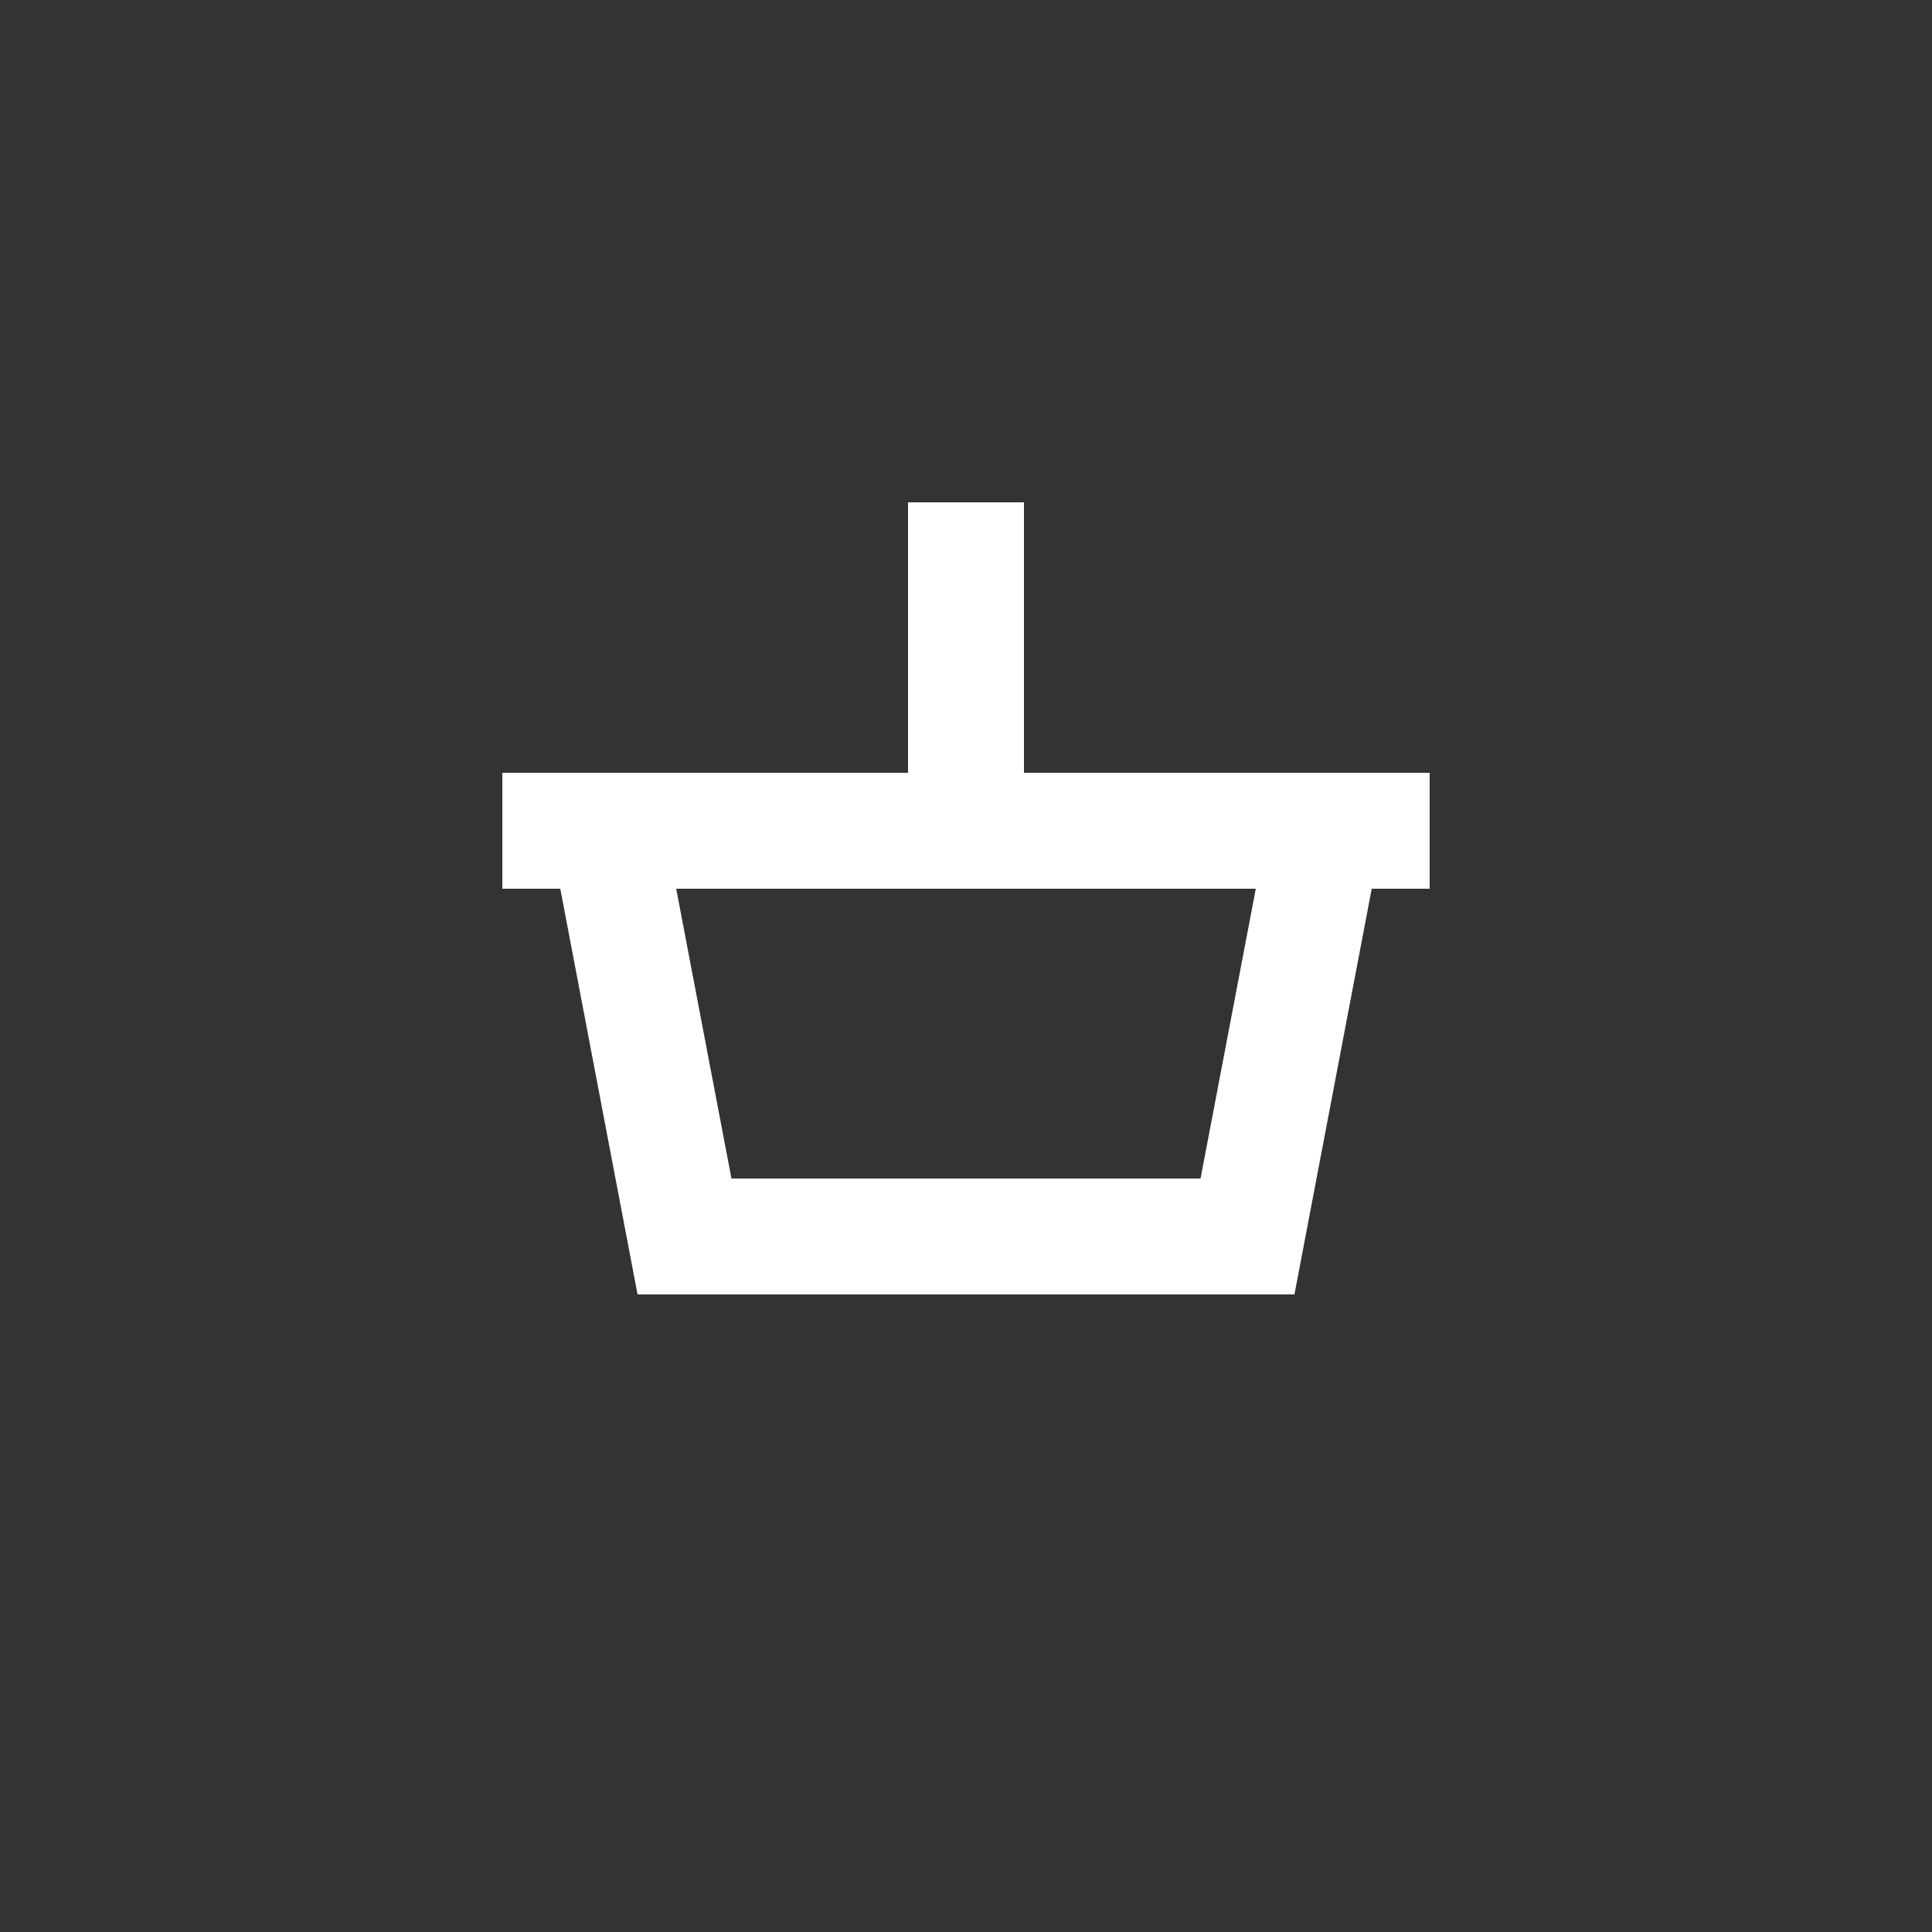
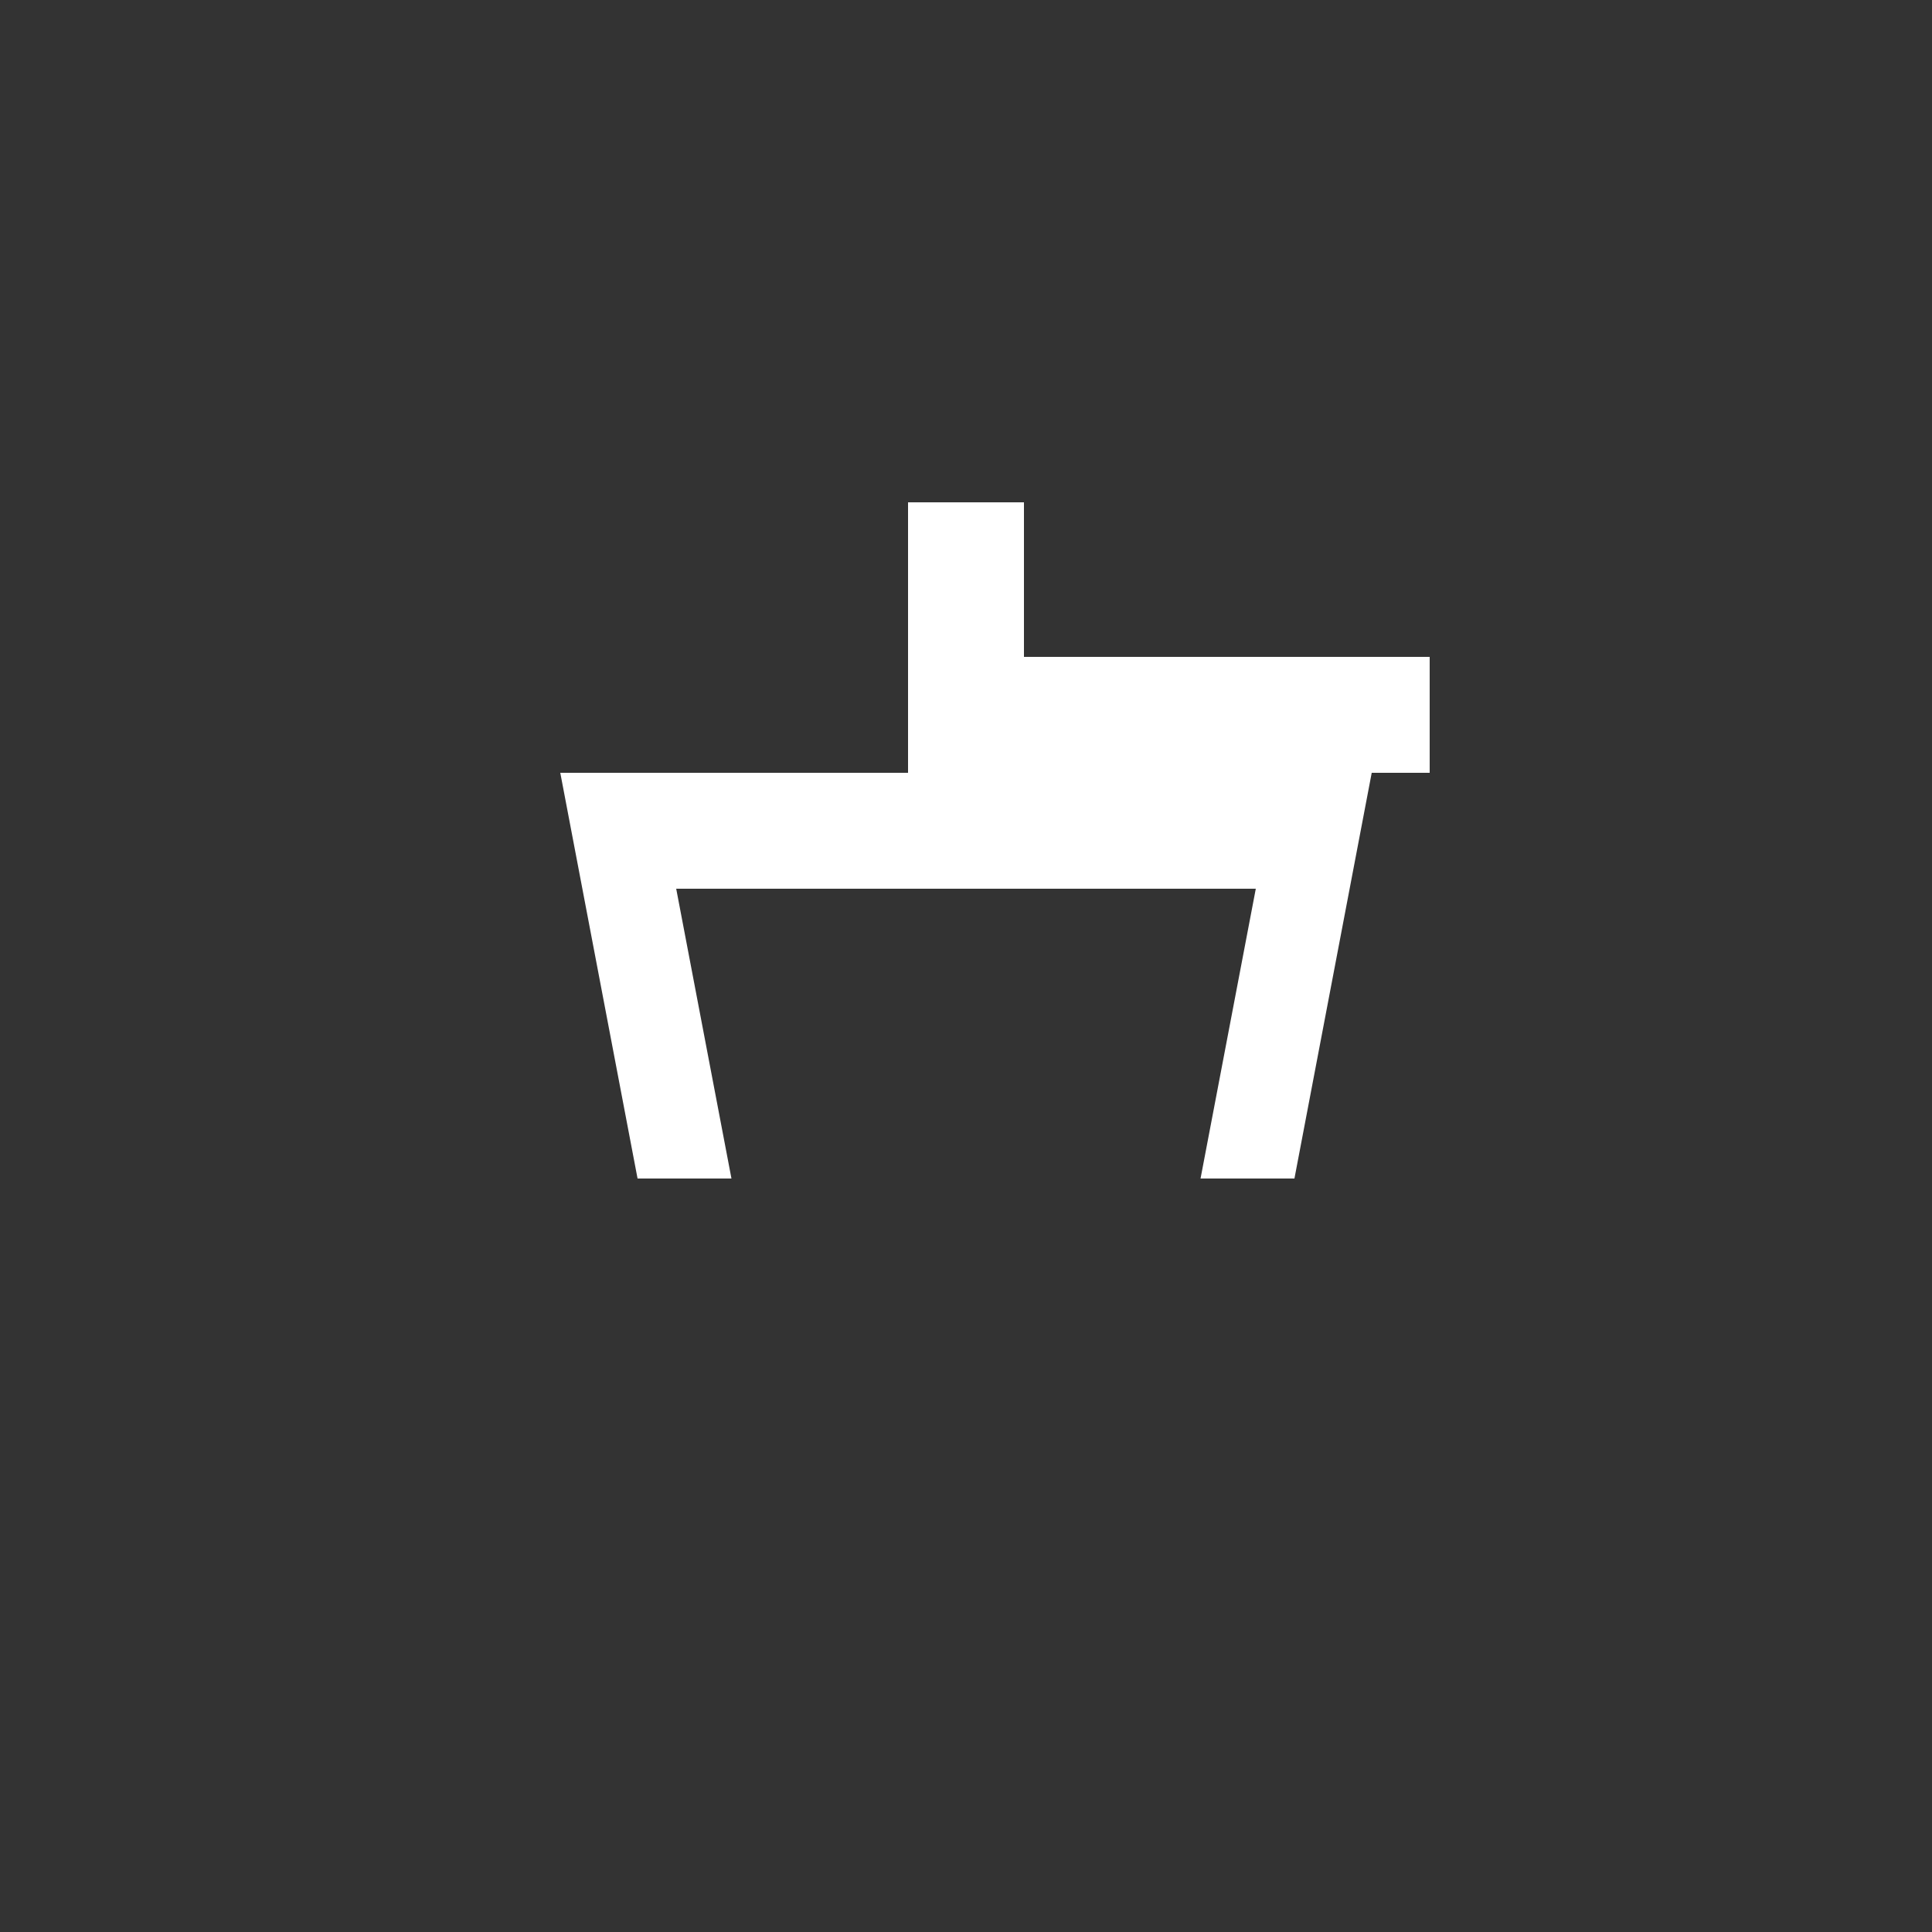
<svg xmlns="http://www.w3.org/2000/svg" id="Warstwa_1" data-name="Warstwa 1" viewBox="0 0 100 100">
  <rect x="0" y="0" width="100" height="100" fill="#333333" stroke="none" />
  <defs>
    <style>
      .cls-1 {
        fill: #fff;
      }
    </style>
  </defs>
-   <path class="cls-1" d="M53,40v-14h-6v14h-21v6h3l4,21h34l4-21h3v-6h-21ZM37.86,61l-2.86-15h30l-2.86,15h-24.29Z" />
+   <path class="cls-1" d="M53,40v-14h-6v14h-21h3l4,21h34l4-21h3v-6h-21ZM37.86,61l-2.86-15h30l-2.86,15h-24.29Z" />
</svg>